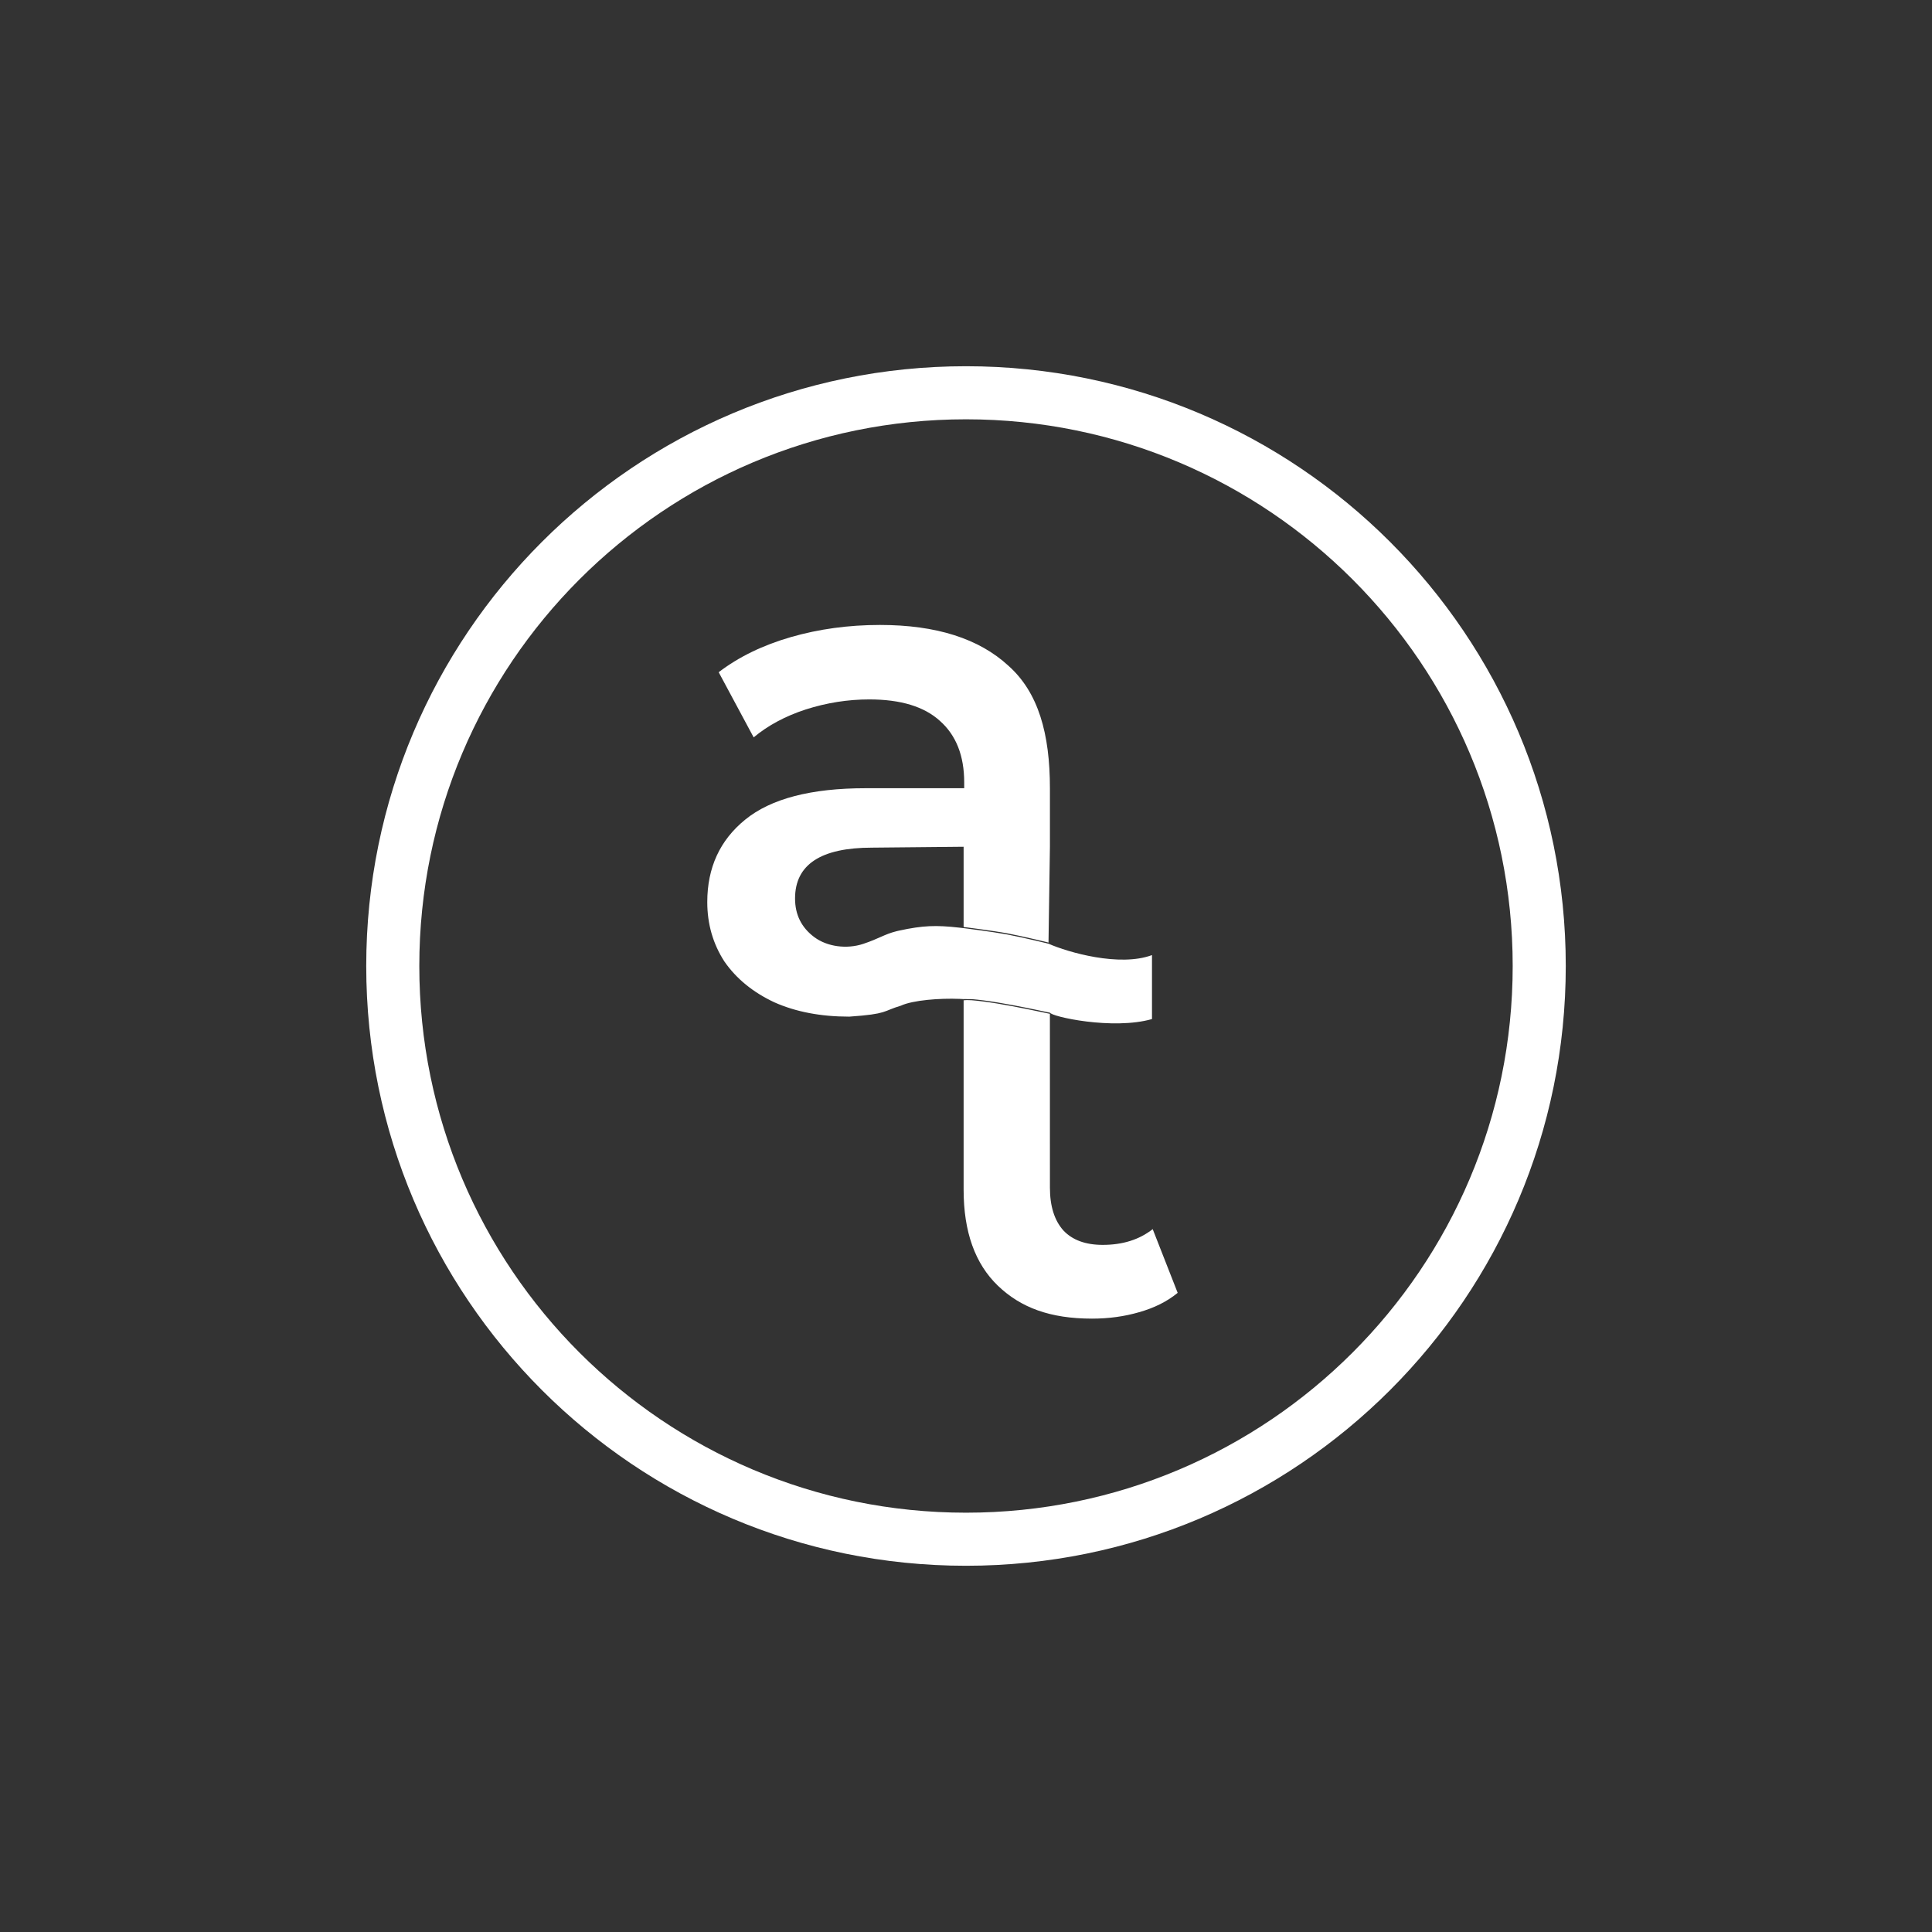
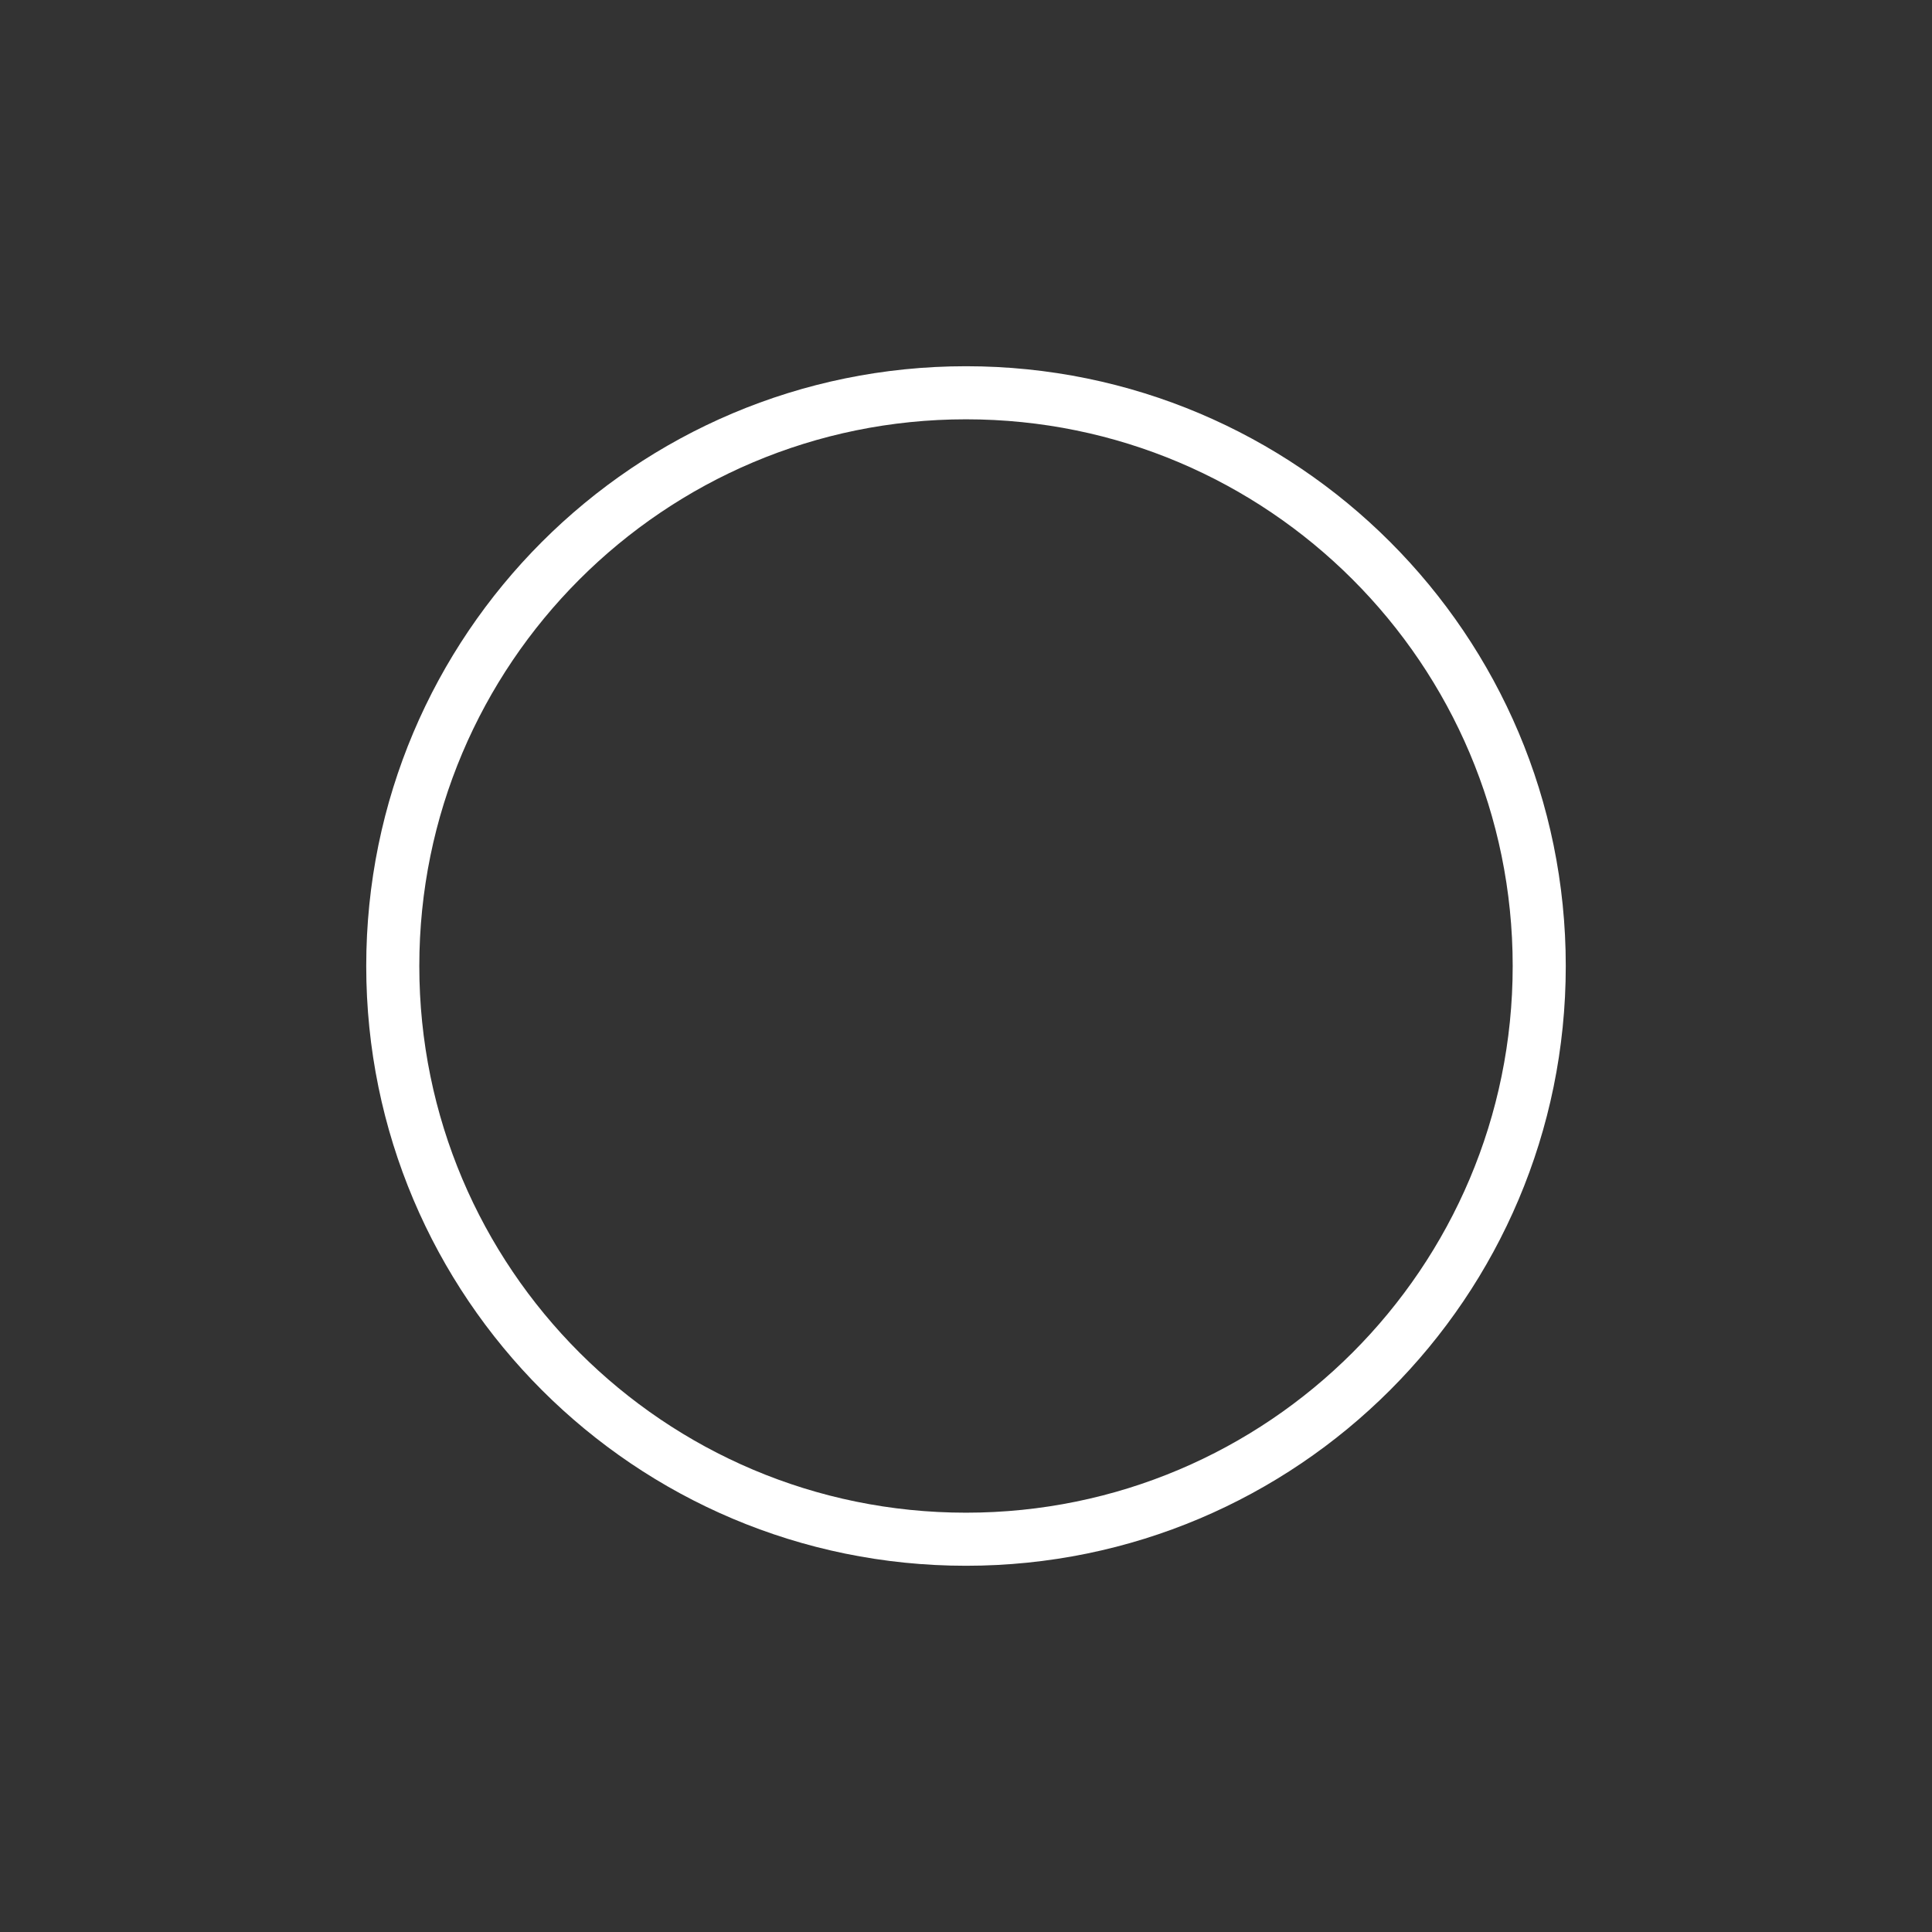
<svg xmlns="http://www.w3.org/2000/svg" width="364" height="364" viewBox="0 0 364 364" fill="none">
  <rect x="0" y="0" width="364" height="364" fill="#333333" stroke="none" />
  <path d="M285 182C285 125.115 238.886 79 182 79C125.115 79 79 125.115 79 182C79 238.886 125.115 285 182 285C238.886 285 285 238.886 285 182ZM295 182C295 244.408 244.408 295 182 295C119.592 295 69 244.408 69 182C69 119.592 119.592 69 182 69C244.408 69 295 119.592 295 182Z" fill="white" />
-   <path d="M165.795 117.745C176.373 117.745 184.441 120.308 189.999 125.435C195.647 130.471 197.811 138.251 197.812 148.504V159.533L197.544 177.667V177.586C197.399 177.548 197.407 177.547 197.135 177.48C196.59 177.347 195.822 177.165 194.963 176.966C193.246 176.568 191.16 176.103 189.76 175.844C188.359 175.584 186.306 175.287 184.605 175.054C183.755 174.937 182.992 174.837 182.441 174.766C182.166 174.73 181.943 174.702 181.79 174.683C181.716 174.673 181.62 174.661 181.614 174.66L181.568 174.654L181.557 174.653L181.554 174.652V174.766C181.551 174.783 181.552 174.798 181.551 174.811V159.533L164.315 159.701C154.634 159.701 149.793 162.895 149.793 169.28C149.793 172.338 151.003 174.767 153.424 176.565C155.844 178.364 159.517 178.875 162.669 177.821C165.623 176.833 166.627 176.02 168.886 175.453L169.355 175.343C173.94 174.34 176.391 174.291 180.669 174.766L181.551 174.867V174.862C181.553 174.869 181.554 174.87 181.554 174.87C181.569 174.879 181.588 174.87 181.588 174.87L181.764 174.893C181.917 174.912 182.139 174.94 182.414 174.976C182.964 175.047 183.727 175.147 184.577 175.264C186.278 175.497 188.326 175.794 189.722 176.053C191.117 176.311 193.199 176.774 194.916 177.172C195.774 177.371 196.541 177.554 197.085 177.687C197.354 177.752 197.54 177.801 197.544 177.802V177.8C201.227 179.424 210.931 182.219 217.041 179.944V191.995C209.677 194.112 197.939 191.523 197.807 190.764V190.789C197.801 190.788 197.789 190.787 197.767 190.783C197.736 190.778 197.692 190.77 197.638 190.759C197.529 190.737 197.376 190.705 197.184 190.665C196.804 190.585 196.256 190.468 195.61 190.333C194.311 190.061 192.566 189.702 190.726 189.358C188.885 189.015 186.946 188.686 185.256 188.472C183.57 188.258 182.949 188.238 182.75 188.238C182.551 188.238 181.555 188.235 181.555 188.235V188.469C182.381 188.353 183.54 188.468 185.229 188.682C186.913 188.895 188.848 189.223 190.687 189.566C192.525 189.91 194.267 190.269 195.566 190.541C196.22 190.678 196.75 190.79 197.14 190.872C197.332 190.912 197.486 190.945 197.597 190.967C197.652 190.978 197.697 190.985 197.73 190.991C197.758 190.996 197.787 191 197.807 191.001L197.812 223.749C197.812 227.257 198.663 229.955 200.366 231.844C202.069 233.643 204.535 234.542 207.763 234.542C211.527 234.542 214.665 233.553 217.175 231.574L221.882 243.581C219.91 245.2 217.489 246.414 214.62 247.224C211.841 248.033 208.883 248.438 205.745 248.438C197.856 248.437 192.308 246.369 188.005 242.231C183.702 238.094 181.551 232.069 181.551 224.154V188.235L180.819 188.197C177.068 188.04 171.974 188.431 169.718 189.482C166.262 190.5 167.343 191.036 160.013 191.54C154.634 191.54 149.928 190.641 145.894 188.842C141.86 186.953 138.723 184.39 136.481 181.152C134.33 177.825 133.254 174.092 133.254 169.955C133.254 163.479 135.63 158.308 140.381 154.44C145.222 150.483 152.796 148.504 163.105 148.504H181.662V147.425C181.662 142.388 180.138 138.521 177.09 135.823C174.132 133.125 169.695 131.775 163.778 131.775C159.744 131.775 155.755 132.405 151.811 133.664C147.956 134.923 144.683 136.677 141.994 138.926L135.405 126.649C139.17 123.771 143.697 121.567 148.986 120.038C154.275 118.509 159.878 117.745 165.795 117.745ZM197.81 190.79V191.002L197.807 191.001V190.789L197.81 190.79ZM197.544 177.8H197.542L197.544 177.667V177.8ZM181.551 174.862C181.549 174.855 181.548 174.84 181.551 174.811V174.862Z" fill="white" />
</svg>